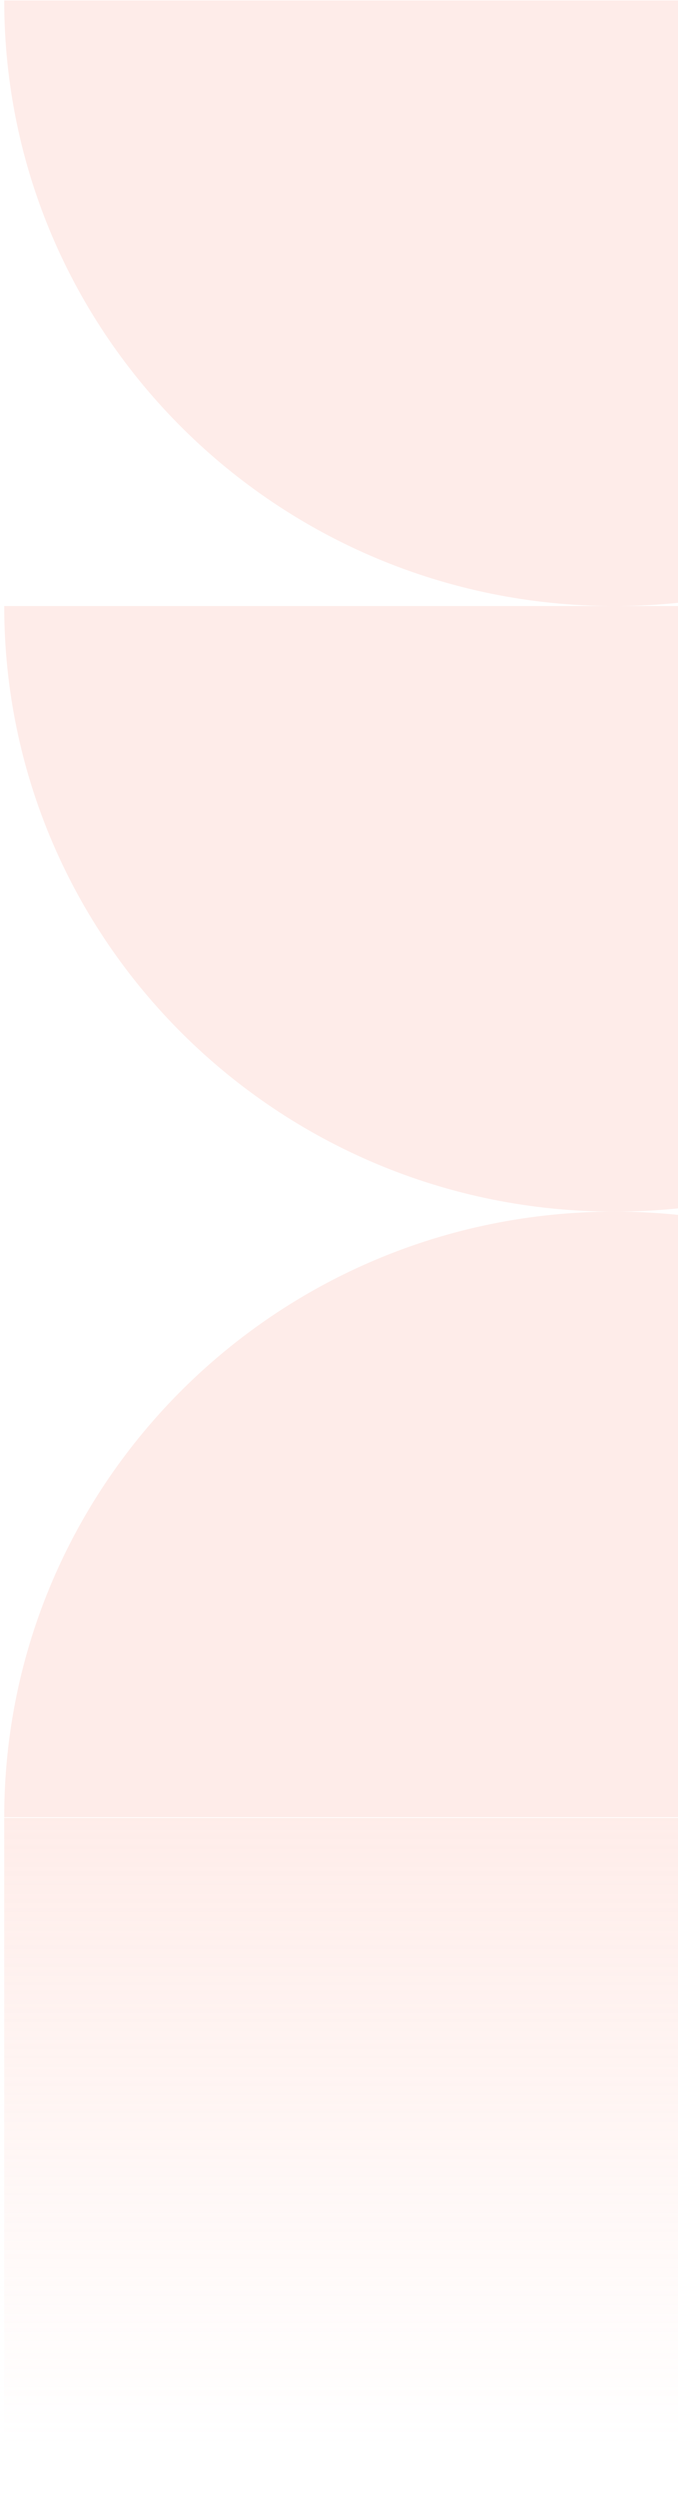
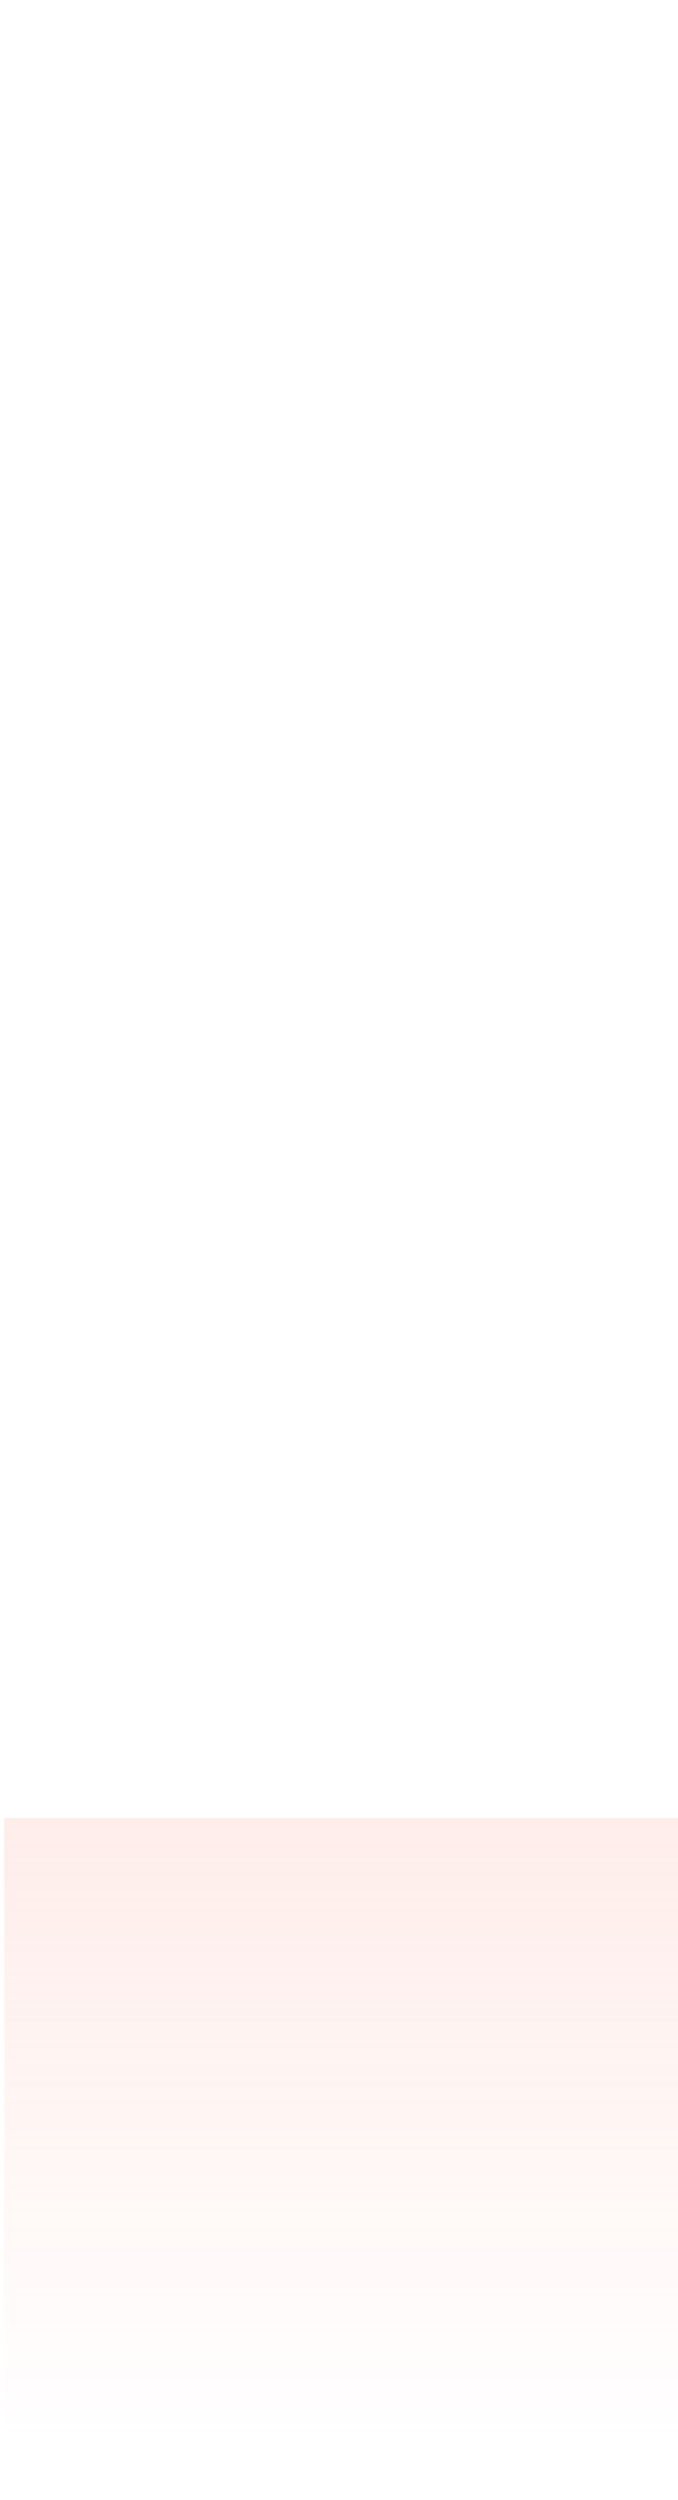
<svg xmlns="http://www.w3.org/2000/svg" width="92" height="339" viewBox="0 0 92 339" fill="none">
  <g clip-path="url(#clip0_4888_203914)">
-     <path opacity="0.9" d="M0.572 246.416C0.572 201.068 37.642 164.298 83.381 164.298C129.111 164.298 166.19 201.058 166.19 246.416L0.572 246.416ZM166.19 82.18C166.19 127.537 129.111 164.298 83.381 164.298C37.642 164.298 0.572 127.528 0.572 82.18L166.19 82.18ZM166.19 0.062C166.19 45.419 129.111 82.18 83.381 82.18C37.642 82.179 0.572 45.41 0.572 0.062L166.19 0.062Z" fill="#FDBCB0" fill-opacity="0.3" />
    <rect opacity="0.9" x="0.571" y="331.692" width="85.175" height="165.224" transform="rotate(-90 0.571 331.692)" fill="url(#paint0_linear_4888_203914)" />
  </g>
  <defs>
    <linearGradient id="paint0_linear_4888_203914" x1="0.571" y1="436.924" x2="85.746" y2="436.924" gradientUnits="userSpaceOnUse">
      <stop stop-color="#FDBCB0" stop-opacity="0" />
      <stop offset="1" stop-color="#FDBCB0" stop-opacity="0.3" />
    </linearGradient>
    <clipPath id="clip0_4888_203914">
      <rect width="339" height="92" fill="white" transform="translate(0 339) rotate(-90)" />
    </clipPath>
  </defs>
</svg>